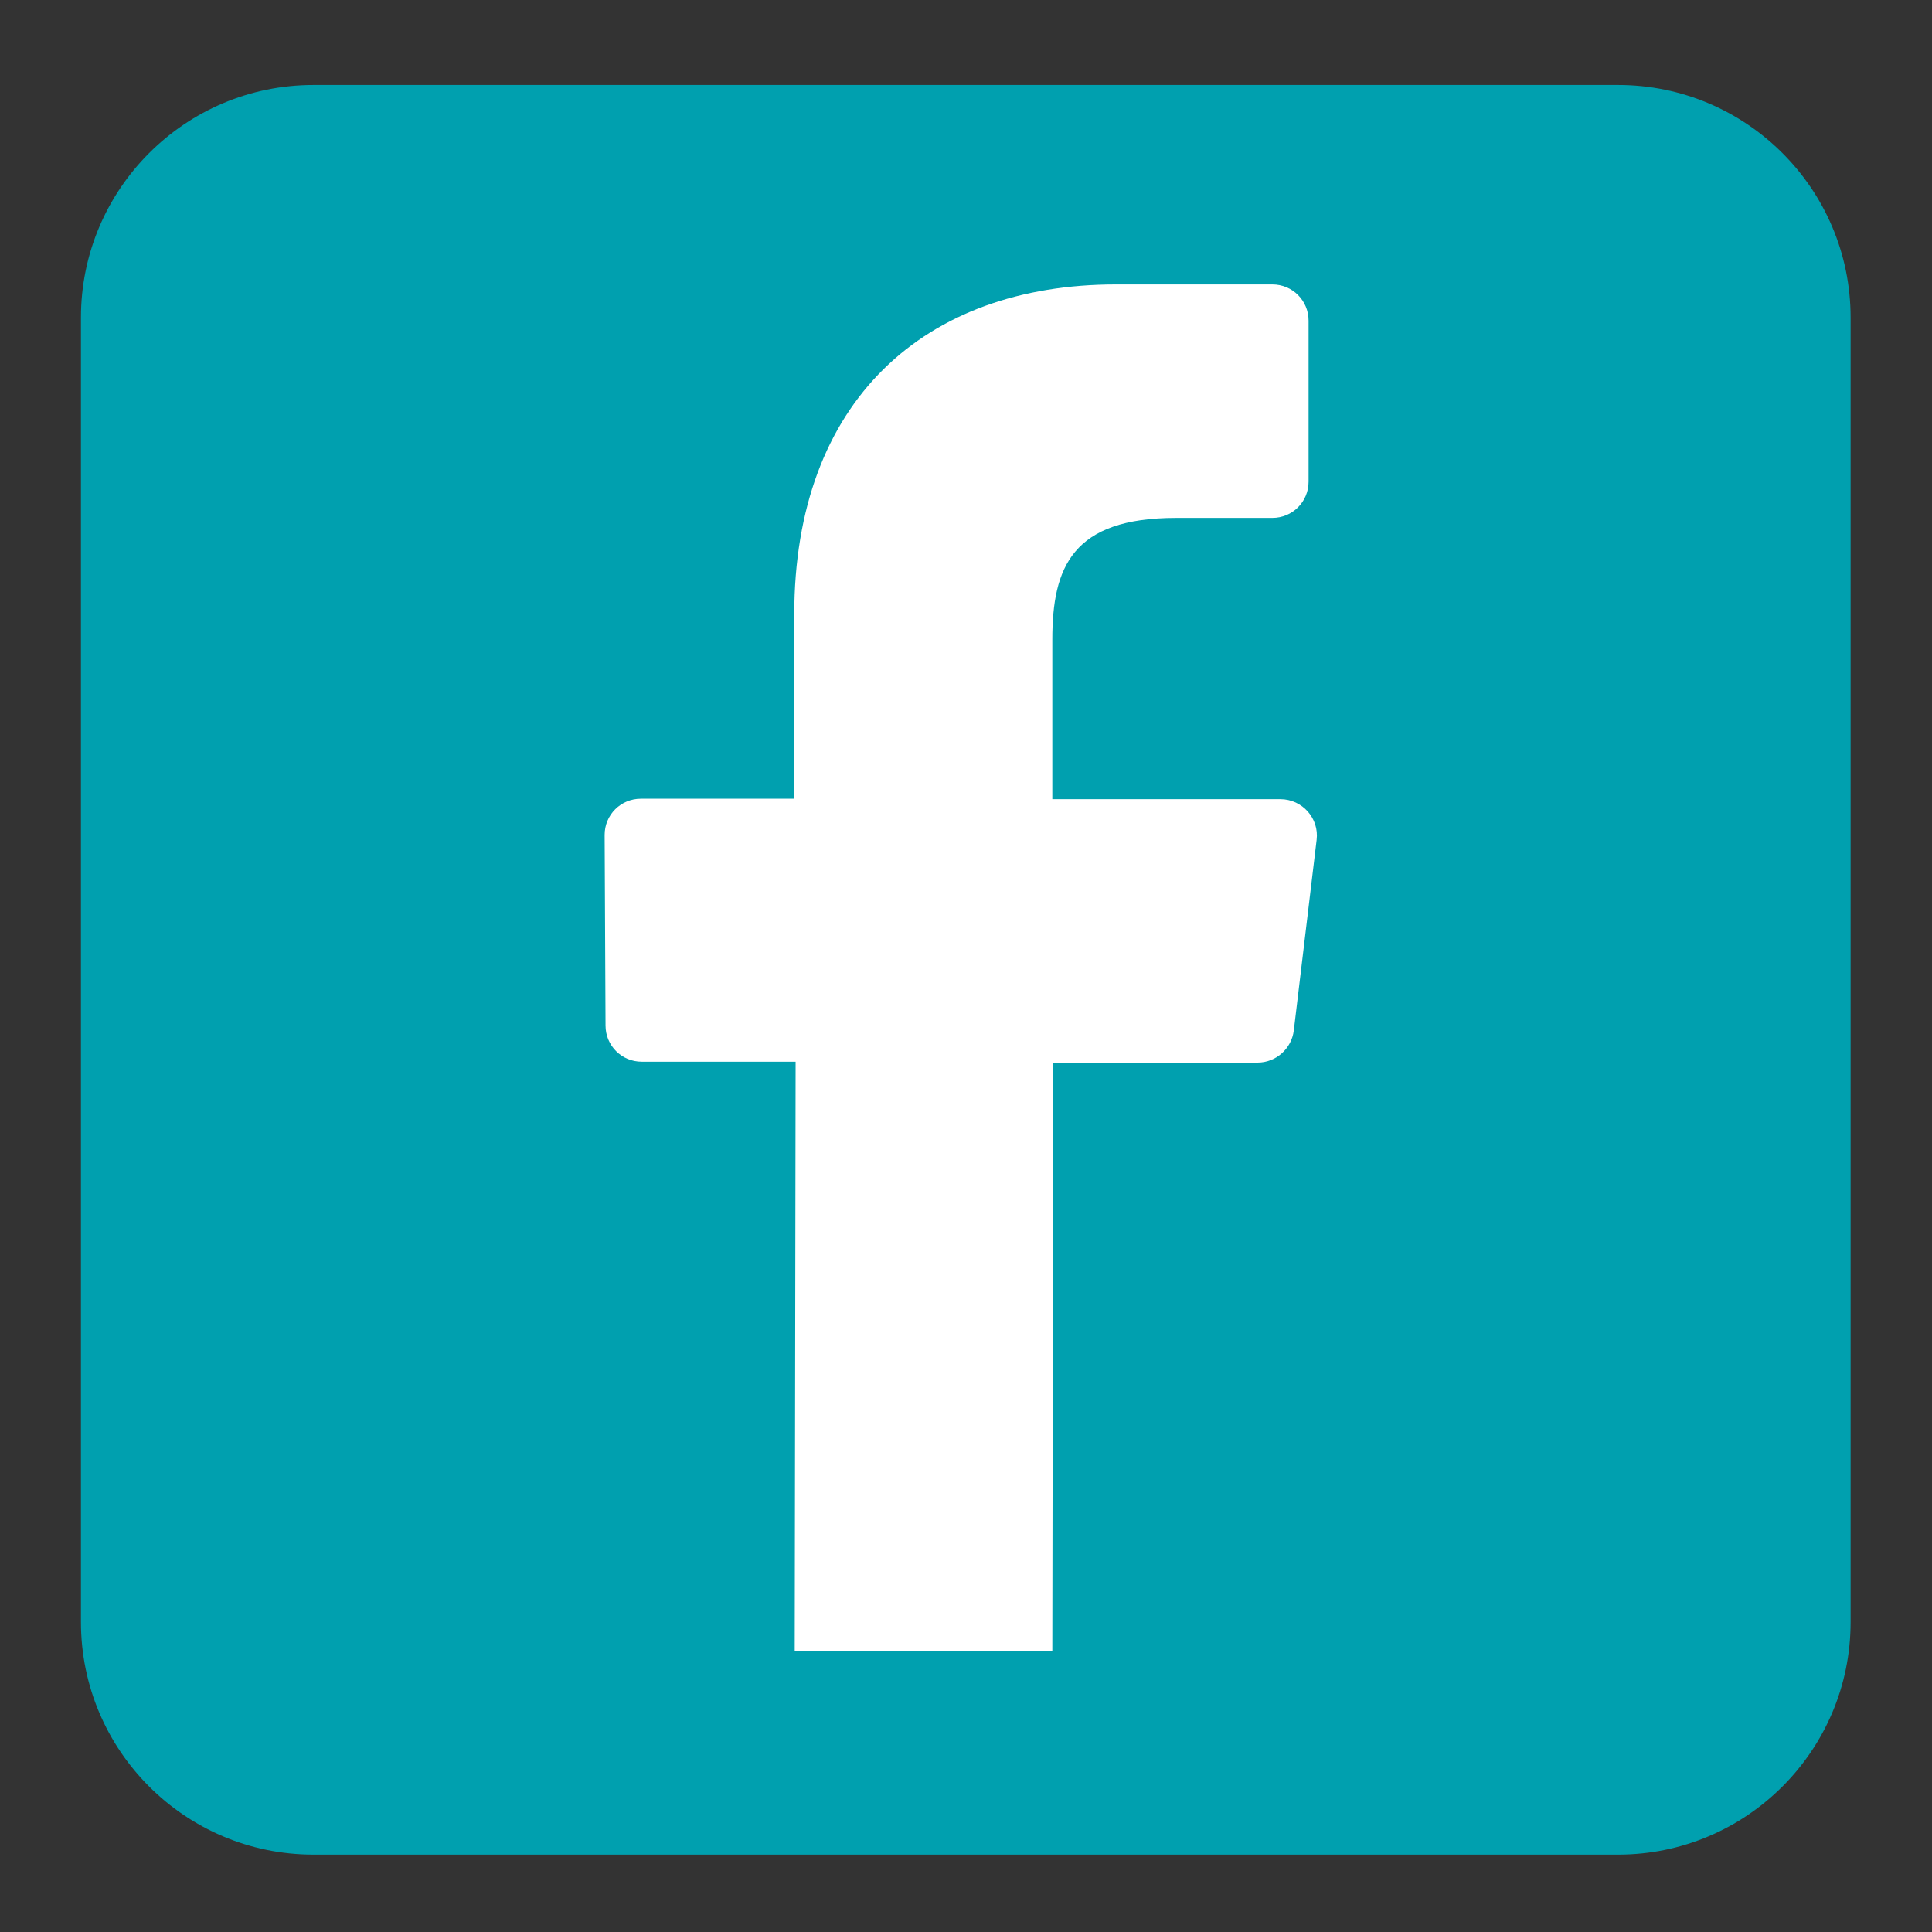
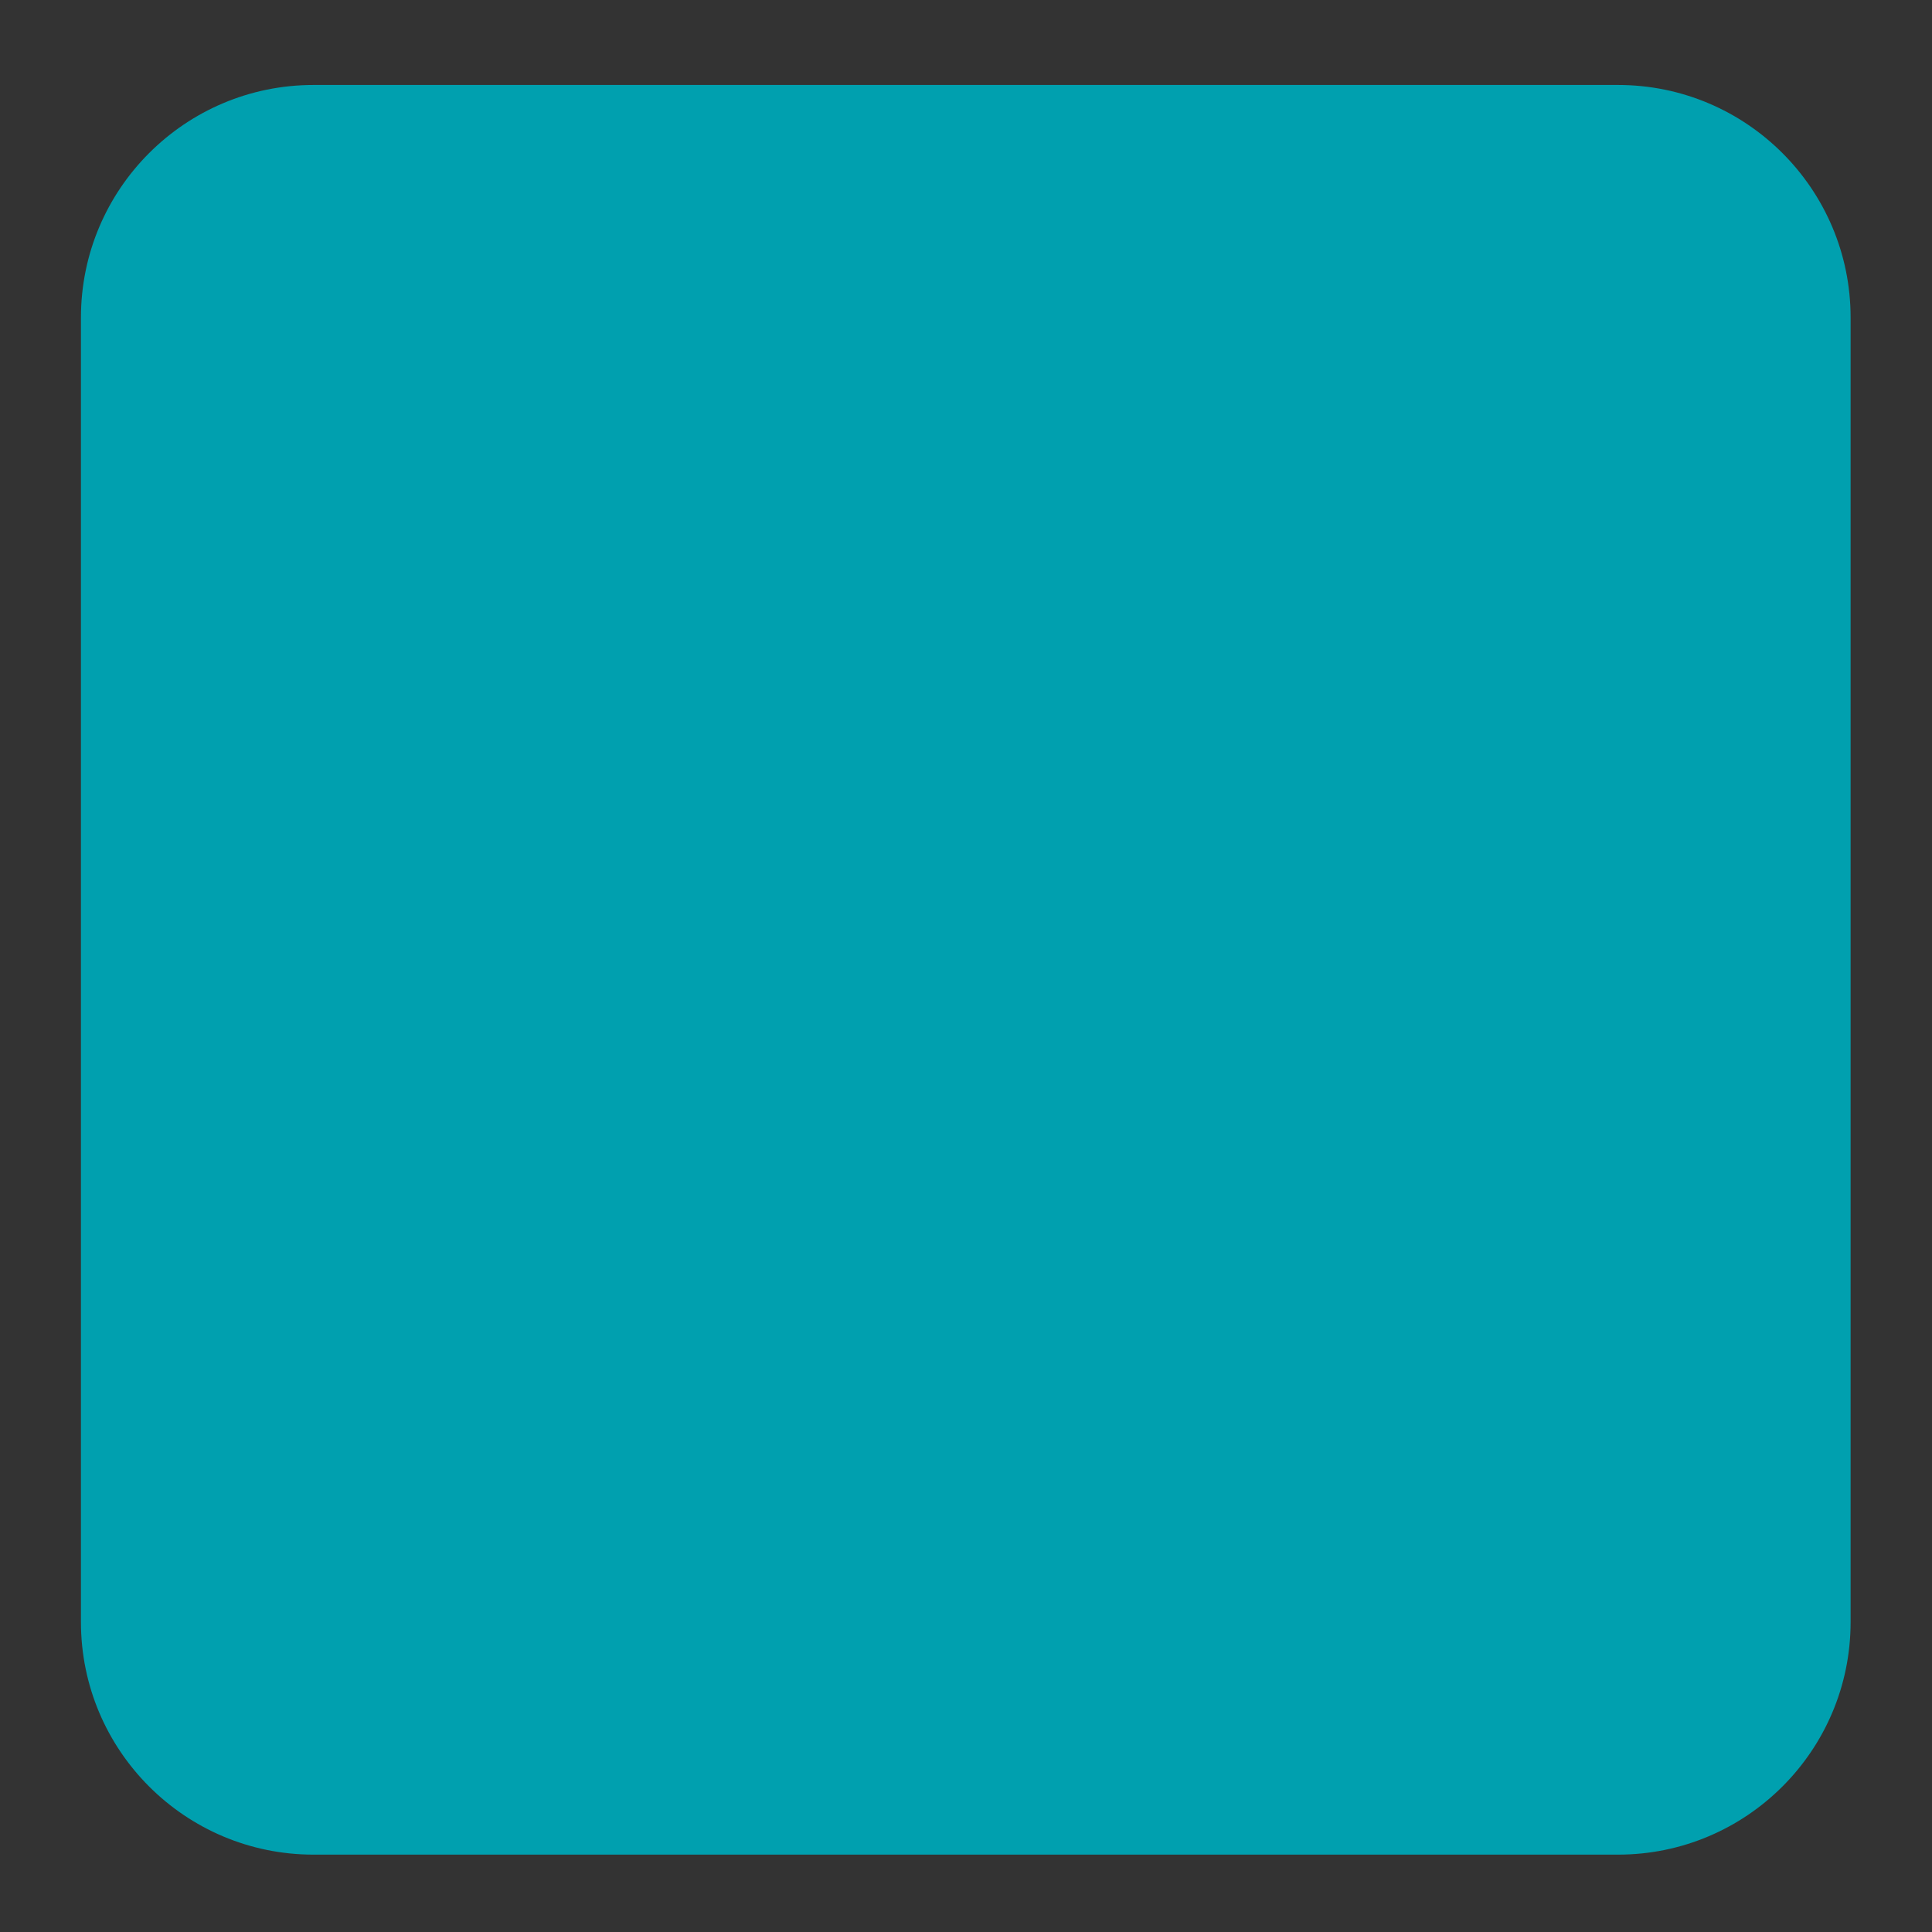
<svg xmlns="http://www.w3.org/2000/svg" version="1.1" id="Layer_1" x="0px" y="0px" viewBox="0 0 432 432" style="enable-background:new 0 0 432 432;" xml:space="preserve">
  <rect x="0" y="0" width="432" height="432" fill="#333333" stroke="none" />
  <style type="text/css">
	.st0{fill:#00A0AF;}
	.st1{fill:#FFFFFF;}
</style>
  <g>
    <path class="st0" d="M70.1,19h291.7c28.7,0,52,23.3,52,52v291.7c0,28.7-23.3,52-52,52H70.1c-28.7,0-52-23.3-52-52V71   C18.1,42.3,41.4,19,70.1,19z" />
-     <path class="st1" d="M235.3,369.3l0.2-131.7h45.7c4.1,0,7.6-3.1,8.1-7.2l5.1-42.6c0.6-4.8-3.2-9.1-8.1-9.1h-51V143   c0-16.2,4.5-27.2,27.7-27.2h21.5c4.5,0,8.1-3.6,8.1-8.1v-36c0-4.5-3.6-8.1-8.1-8.1h-35c-42.7,0-71.9,26-71.9,73.8v41.2h-34.3   c-4.5,0-8.1,3.6-8.1,8.1l0.2,42.6c0,4.5,3.6,8.1,8.1,8.1h34.4l-0.2,131.7h57.6V369.3z" />
  </g>
</svg>